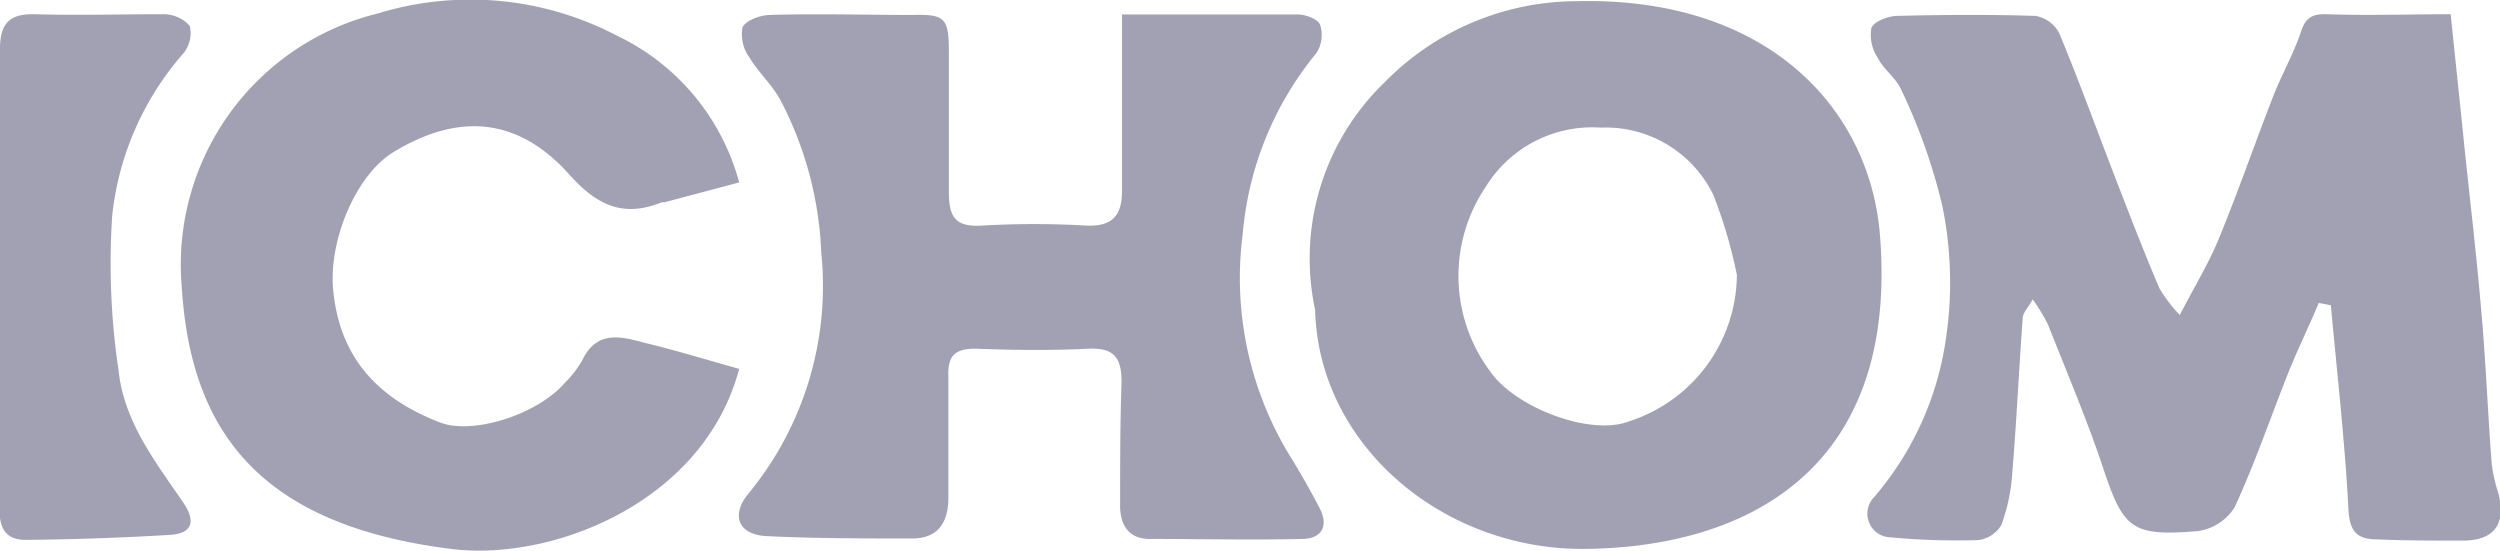
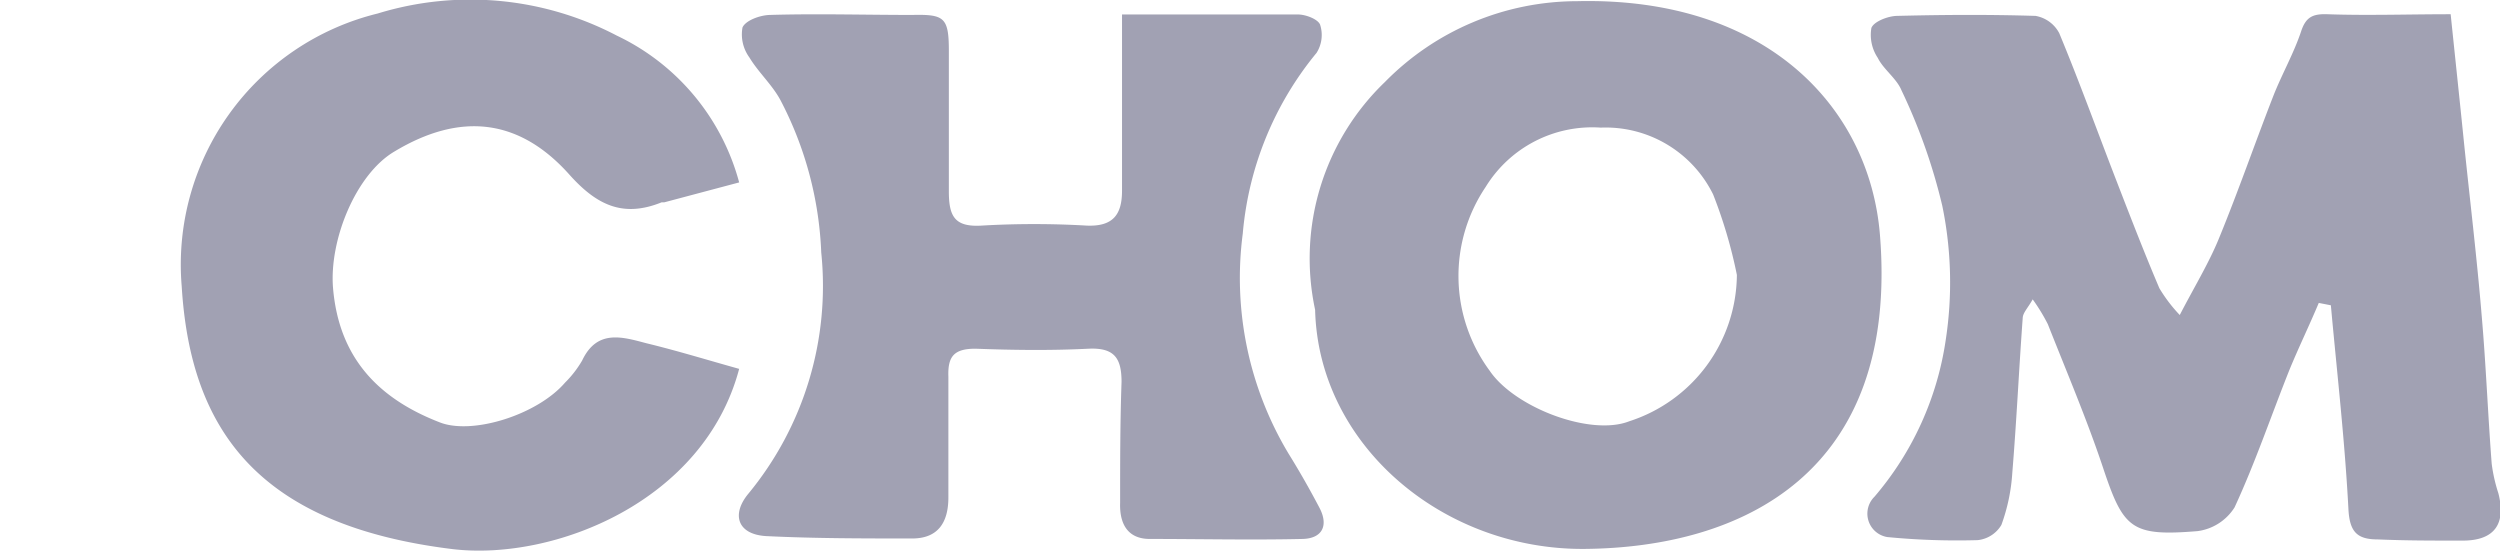
<svg xmlns="http://www.w3.org/2000/svg" viewBox="0 0 105.39 23.21">
  <defs>
    <style>.cls-1{fill:#a1a1b3;}</style>
  </defs>
  <g id="Layer_2" data-name="Layer 2">
    <g id="_1" data-name="1">
      <path class="cls-1" d="M97.75,12.77c-.42,1-.85,1.88-1.24,2.83-.77,1.93-1.44,3.91-2.31,5.79a2.18,2.18,0,0,1-1.56,1c-2.81.23-3.13-.1-4-2.72-.67-2-1.52-4-2.31-6a7.8,7.8,0,0,0-.64-1.05c-.2.36-.41.56-.42.78-.16,2.18-.26,4.36-.44,6.54a7.78,7.78,0,0,1-.46,2.19,1.32,1.32,0,0,1-1,.64,30.32,30.32,0,0,1-3.81-.13,1,1,0,0,1-.54-1.7,13.06,13.06,0,0,0,3-6.58,16,16,0,0,0-.14-5.68,24.14,24.14,0,0,0-1.72-4.87c-.21-.51-.76-.88-1-1.37a1.74,1.74,0,0,1-.27-1.26c.1-.27.69-.5,1.07-.51,2-.05,3.9-.06,5.85,0a1.4,1.4,0,0,1,1,.73c.86,2.07,1.62,4.18,2.43,6.27.58,1.5,1.16,3,1.79,4.48a6.38,6.38,0,0,0,.86,1.13c.62-1.2,1.23-2.19,1.66-3.25.82-2,1.51-4,2.29-6,.36-.91.85-1.77,1.16-2.69.2-.62.49-.76,1.11-.74,1.7.06,3.4,0,5.2,0,.2,1.93.39,3.71.57,5.49.25,2.41.54,4.82.74,7.24.18,2.07.26,4.15.42,6.22a6.73,6.73,0,0,0,.28,1.24c.34,1.3-.17,2-1.5,2s-2.39,0-3.58-.05c-.87,0-1.19-.31-1.24-1.28-.15-2.87-.48-5.73-.74-8.59Z" />
      <path class="cls-1" d="M55.44,13.06a10.31,10.31,0,0,1,2.94-9.6A11.37,11.37,0,0,1,66.48.05c8-.19,12.33,4.49,12.77,9.84C80.07,20,73.38,23.08,66.81,23.14,60.81,23.19,55.58,18.75,55.44,13.06Zm17.78-1.47a20.11,20.11,0,0,0-1-3.39,5.05,5.05,0,0,0-4.74-2.82,5.27,5.27,0,0,0-4.85,2.5,6.72,6.72,0,0,0,.17,7.75c1.05,1.55,4.25,2.77,5.88,2.13A6.54,6.54,0,0,0,73.22,11.59Z" />
      <path class="cls-1" d="M47.27.61h5.29c.72,0,1.44,0,2.15,0,.34,0,.85.2.94.43a1.41,1.41,0,0,1-.15,1.19,13.84,13.84,0,0,0-3.11,7.62,14.38,14.38,0,0,0,1.94,9.29c.46.74.89,1.5,1.29,2.26s.12,1.3-.71,1.32c-2.15.05-4.29,0-6.44,0-.91,0-1.28-.61-1.25-1.52,0-1.7,0-3.4.06-5.1,0-1-.3-1.45-1.39-1.4-1.59.08-3.18.06-4.77,0-.91,0-1.17.33-1.14,1.18,0,1.69,0,3.39,0,5.09,0,1.06-.44,1.72-1.5,1.73-2.06,0-4.13,0-6.18-.1-1.21-.07-1.48-.91-.75-1.79a13.77,13.77,0,0,0,3.07-10.17,15.1,15.1,0,0,0-1.72-6.42c-.35-.65-.93-1.17-1.31-1.8a1.65,1.65,0,0,1-.29-1.26c.13-.3.74-.52,1.15-.53,2-.06,4,0,6,0C39.81.6,40,.73,40,2.15c0,2,0,4,0,5.92,0,1.06.25,1.51,1.39,1.44a38.17,38.17,0,0,1,4.41,0c1.12.05,1.5-.46,1.5-1.47V.61Z" />
      <path class="cls-1" d="M31.16,15.55c-1.48,5.59-7.8,8.1-12.07,7.6-8.18-1-11.06-5-11.43-11.08A10.9,10.9,0,0,1,15.92.57,13.31,13.31,0,0,1,26,1.5a9.61,9.61,0,0,1,5.16,6.19L28,8.53s-.08,0-.11,0c-1.61.65-2.72.13-3.87-1.15-2.14-2.41-4.63-2.65-7.38-1-1.63.95-2.77,3.73-2.6,5.77.25,2.92,1.89,4.65,4.51,5.66,1.37.53,4.1-.32,5.27-1.68a4.47,4.47,0,0,0,.72-.93c.63-1.33,1.69-1,2.71-.73C28.53,14.78,29.8,15.17,31.16,15.55Z" />
-       <path class="cls-1" d="M0,11.66c0-3.2,0-6.4,0-9.6C0,1,.39.57,1.47.6c1.79.05,3.58,0,5.37,0A1.49,1.49,0,0,1,8,1.09a1.34,1.34,0,0,1-.27,1.16A12.35,12.35,0,0,0,4.73,9.09,30.59,30.59,0,0,0,5,15.63c.23,2.15,1.55,3.84,2.73,5.56.55.82.36,1.31-.59,1.36q-3,.18-6.06.21c-1,0-1.12-.7-1.11-1.49V11.66Z" />
    </g>
  </g>
</svg>